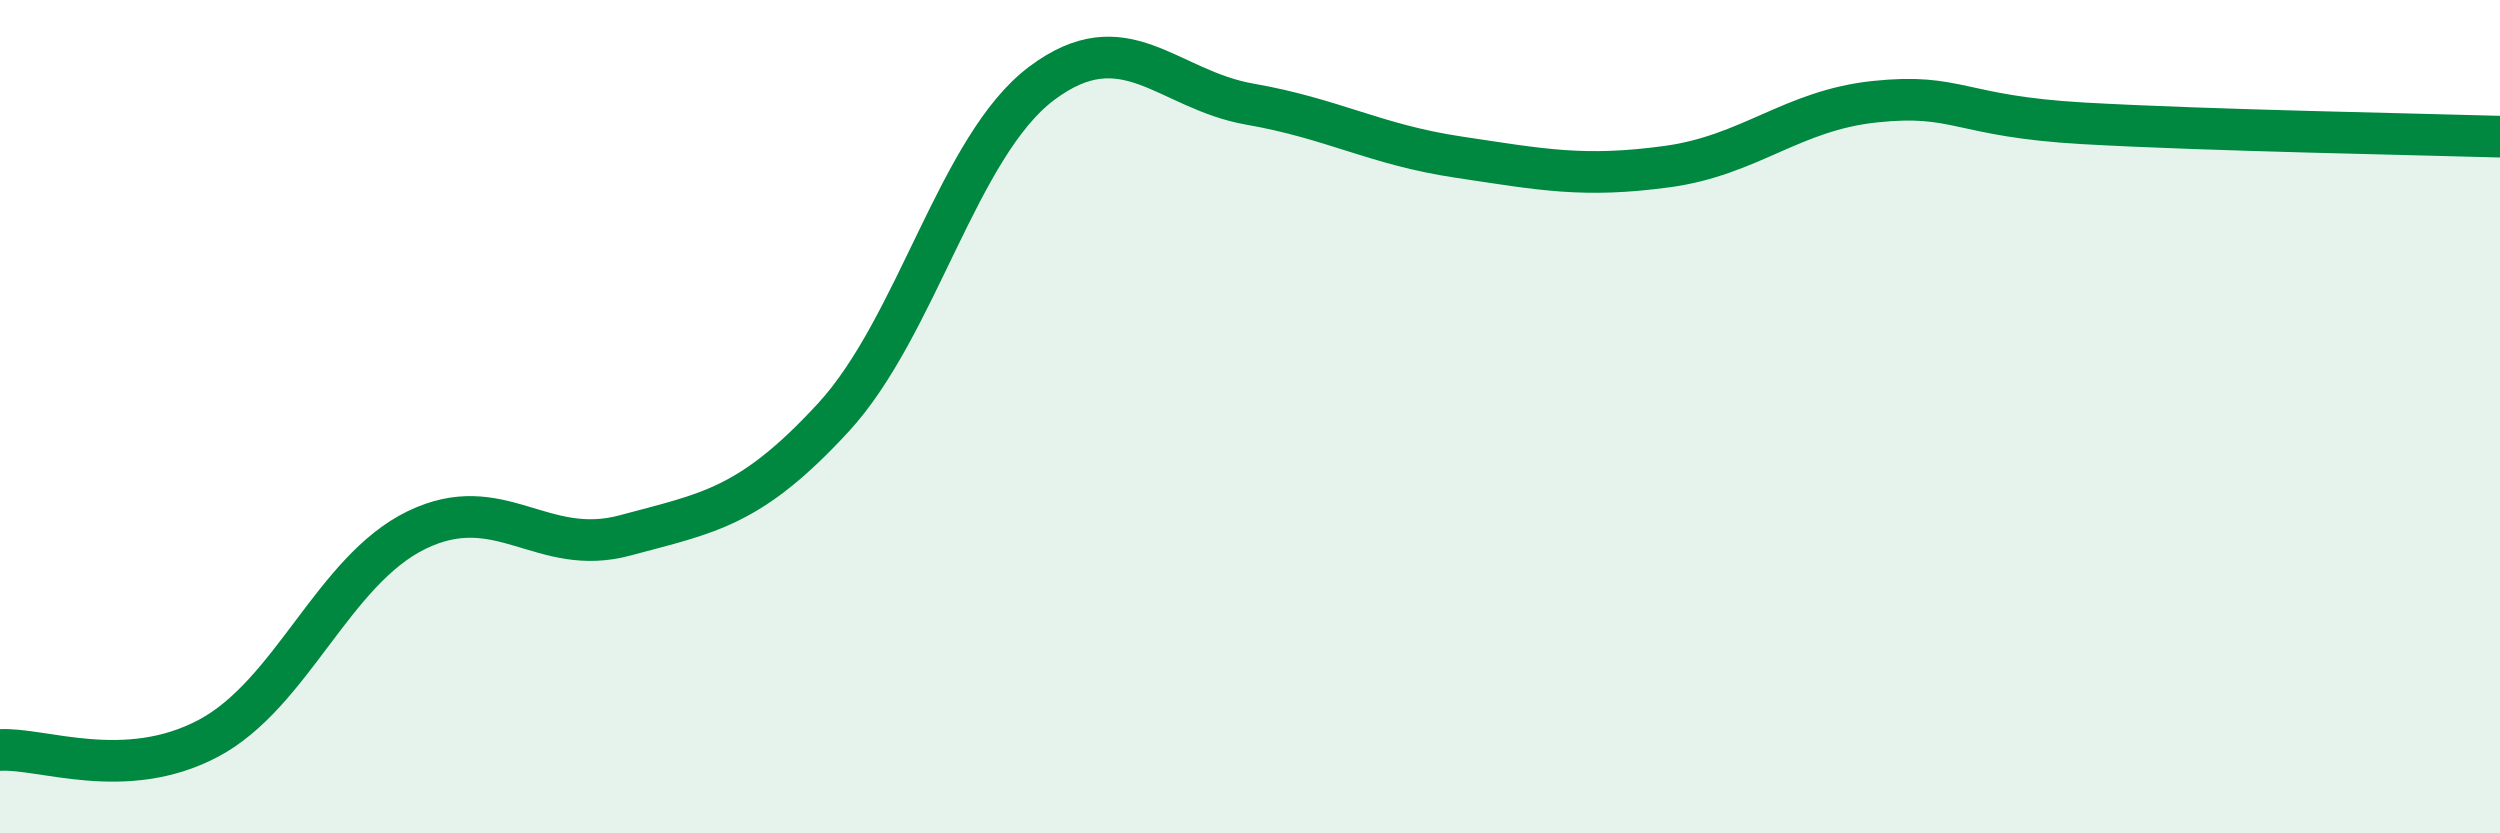
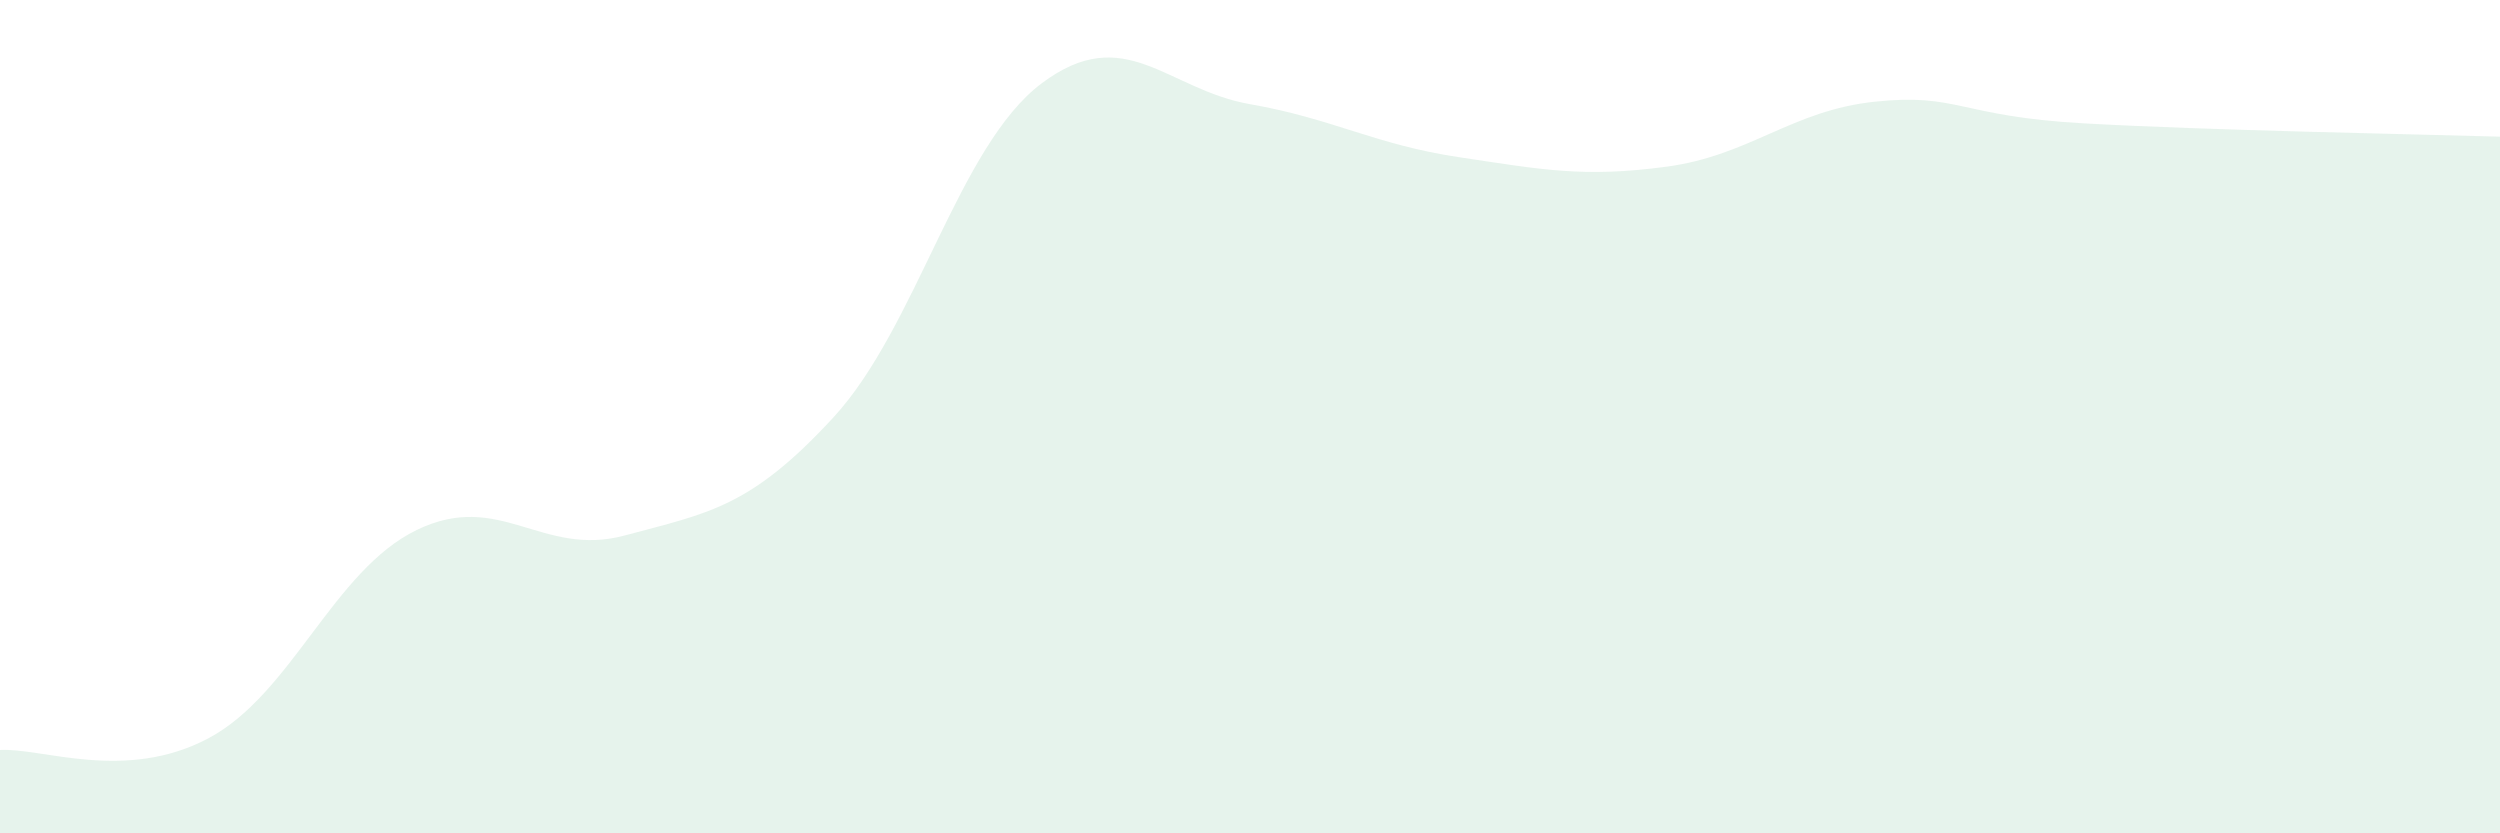
<svg xmlns="http://www.w3.org/2000/svg" width="60" height="20" viewBox="0 0 60 20">
  <path d="M 0,18 C 1,17.94 3,18.78 5,17.72 C 7,16.66 8,13.69 10,12.72 C 12,11.75 13,13.39 15,12.85 C 17,12.31 18,12.19 20,10.02 C 22,7.85 23,3.5 25,2 C 27,0.5 28,2.15 30,2.5 C 32,2.85 33,3.47 35,3.77 C 37,4.07 38,4.27 40,4 C 42,3.73 43,2.65 45,2.44 C 47,2.23 47,2.79 50,2.96 C 53,3.13 58,3.22 60,3.28L60 20L0 20Z" fill="#008740" opacity="0.1" stroke-linecap="round" stroke-linejoin="round" />
-   <path d="M 0,18 C 1,17.94 3,18.78 5,17.72 C 7,16.66 8,13.69 10,12.72 C 12,11.75 13,13.39 15,12.85 C 17,12.31 18,12.19 20,10.02 C 22,7.85 23,3.5 25,2 C 27,0.5 28,2.15 30,2.5 C 32,2.85 33,3.47 35,3.77 C 37,4.07 38,4.27 40,4 C 42,3.73 43,2.65 45,2.44 C 47,2.23 47,2.79 50,2.96 C 53,3.13 58,3.22 60,3.28" stroke="#008740" stroke-width="1" fill="none" stroke-linecap="round" stroke-linejoin="round" />
</svg>